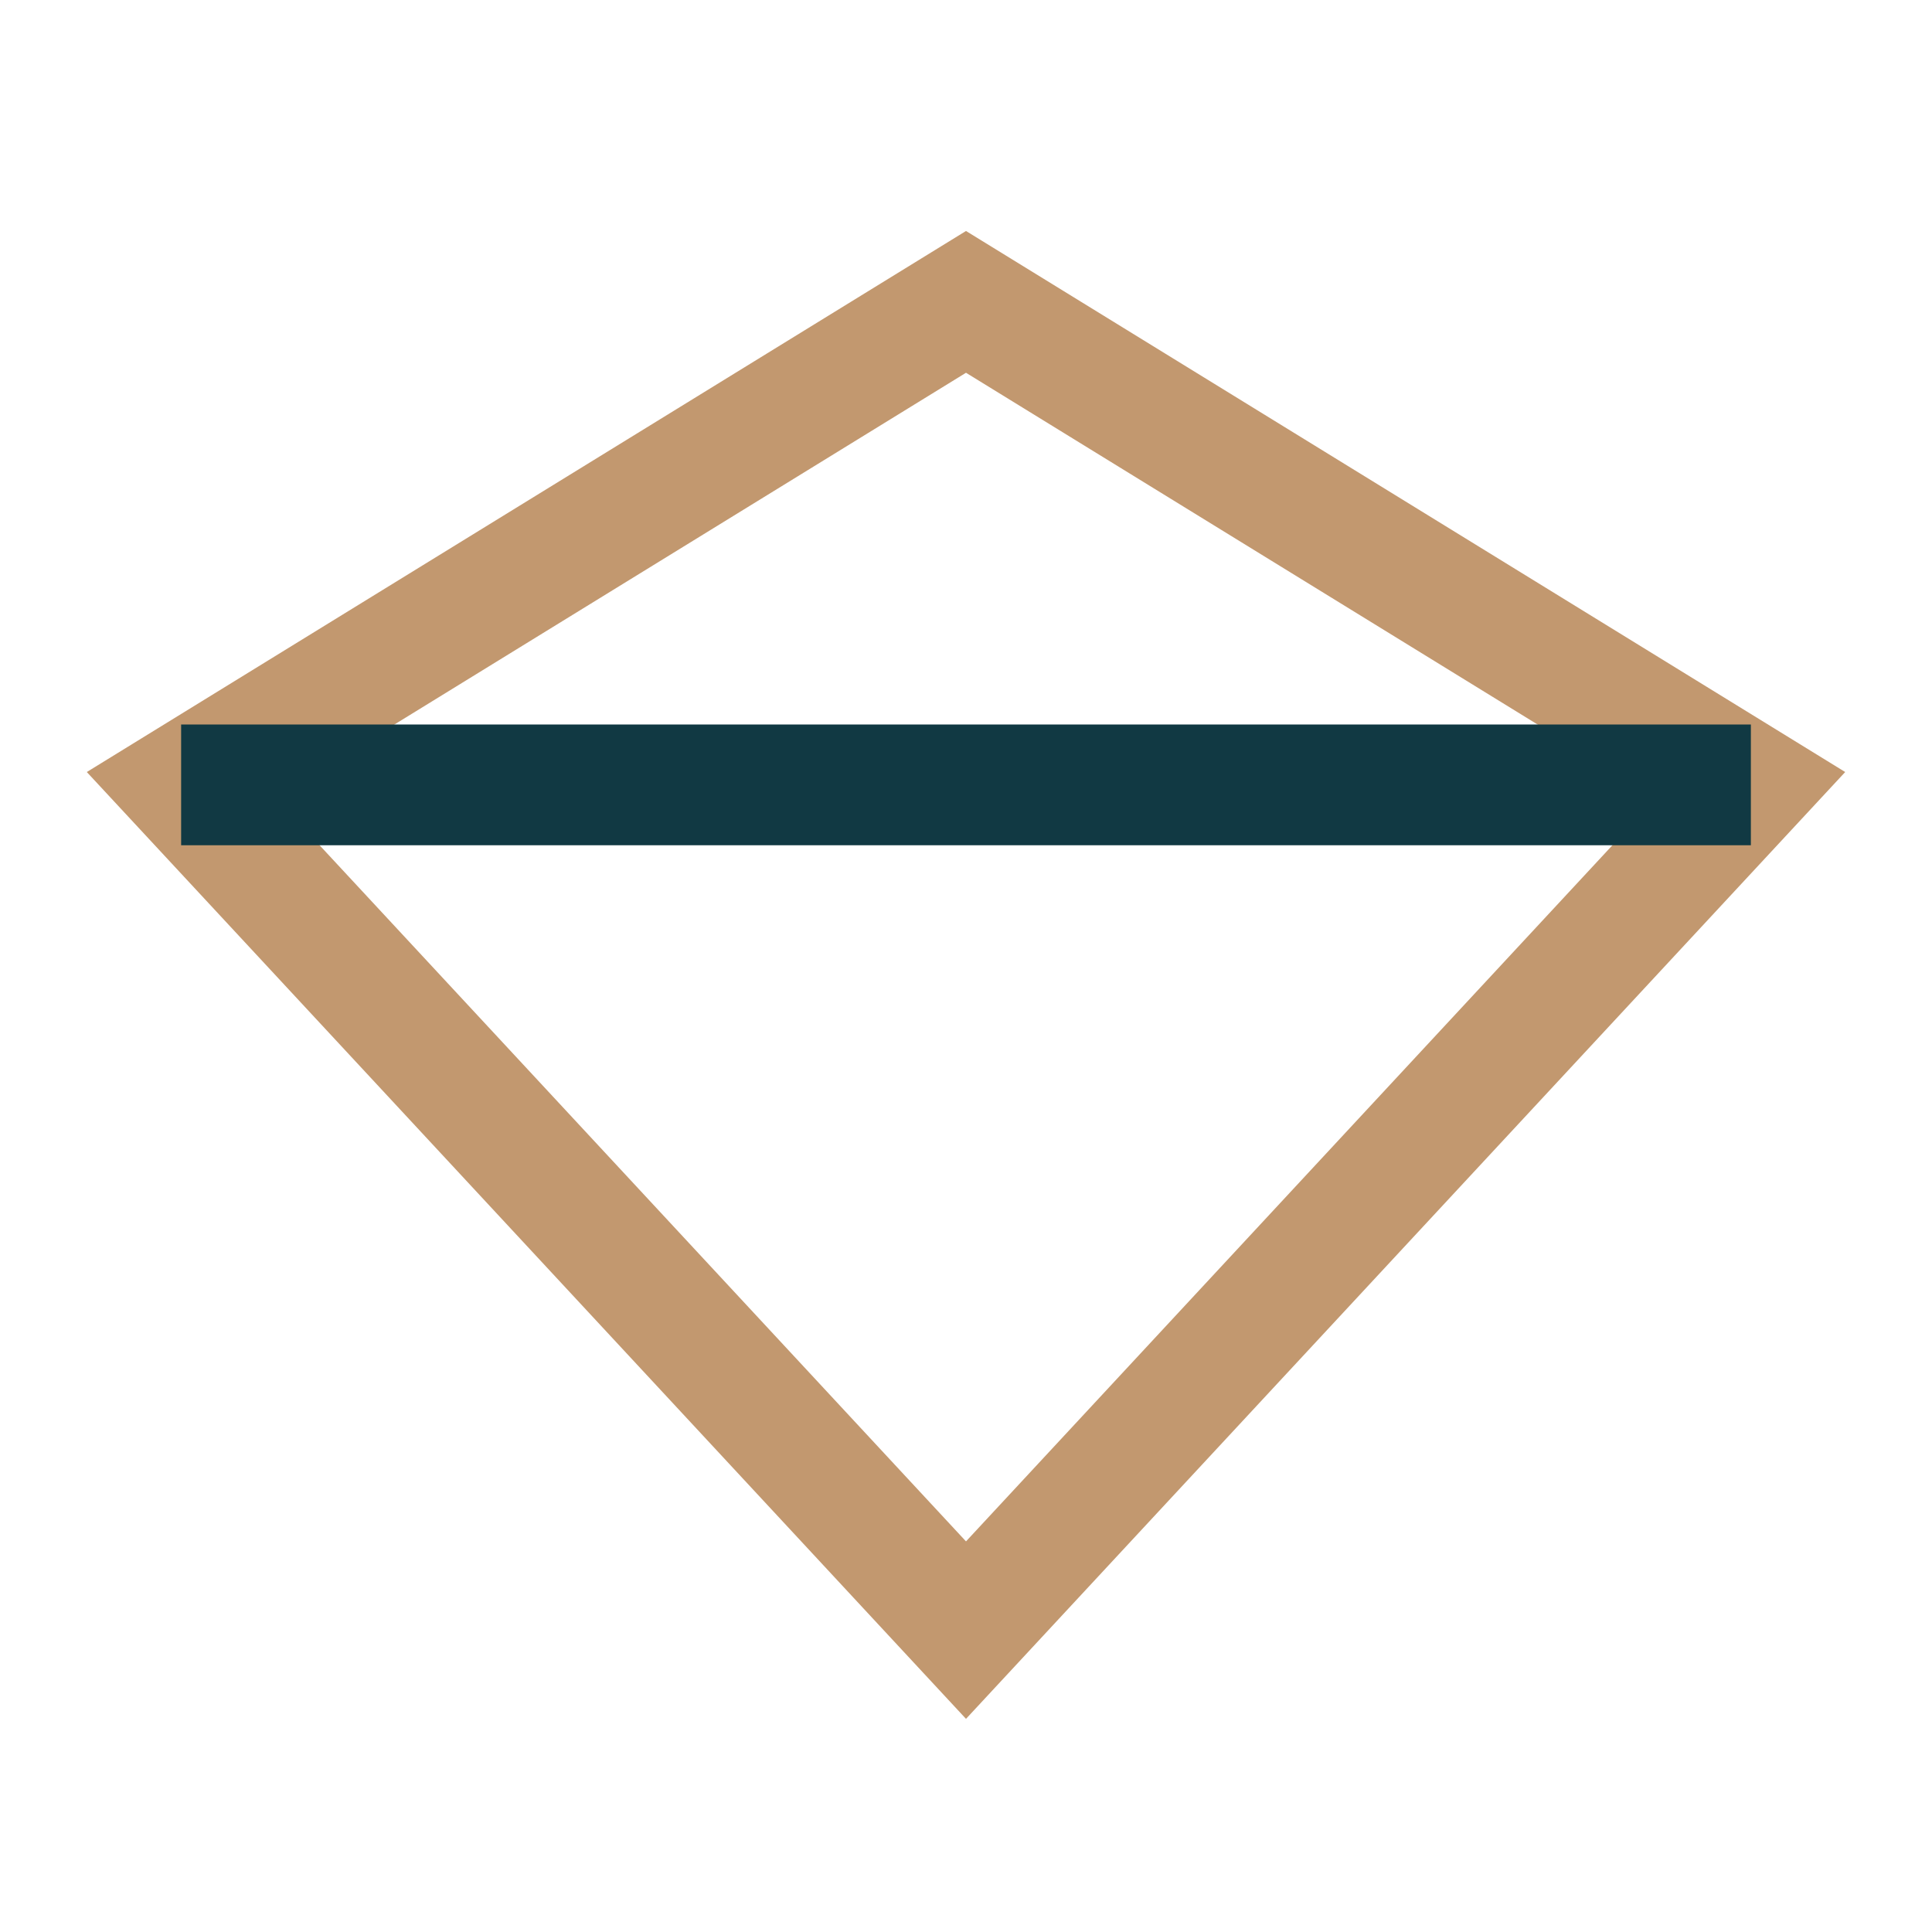
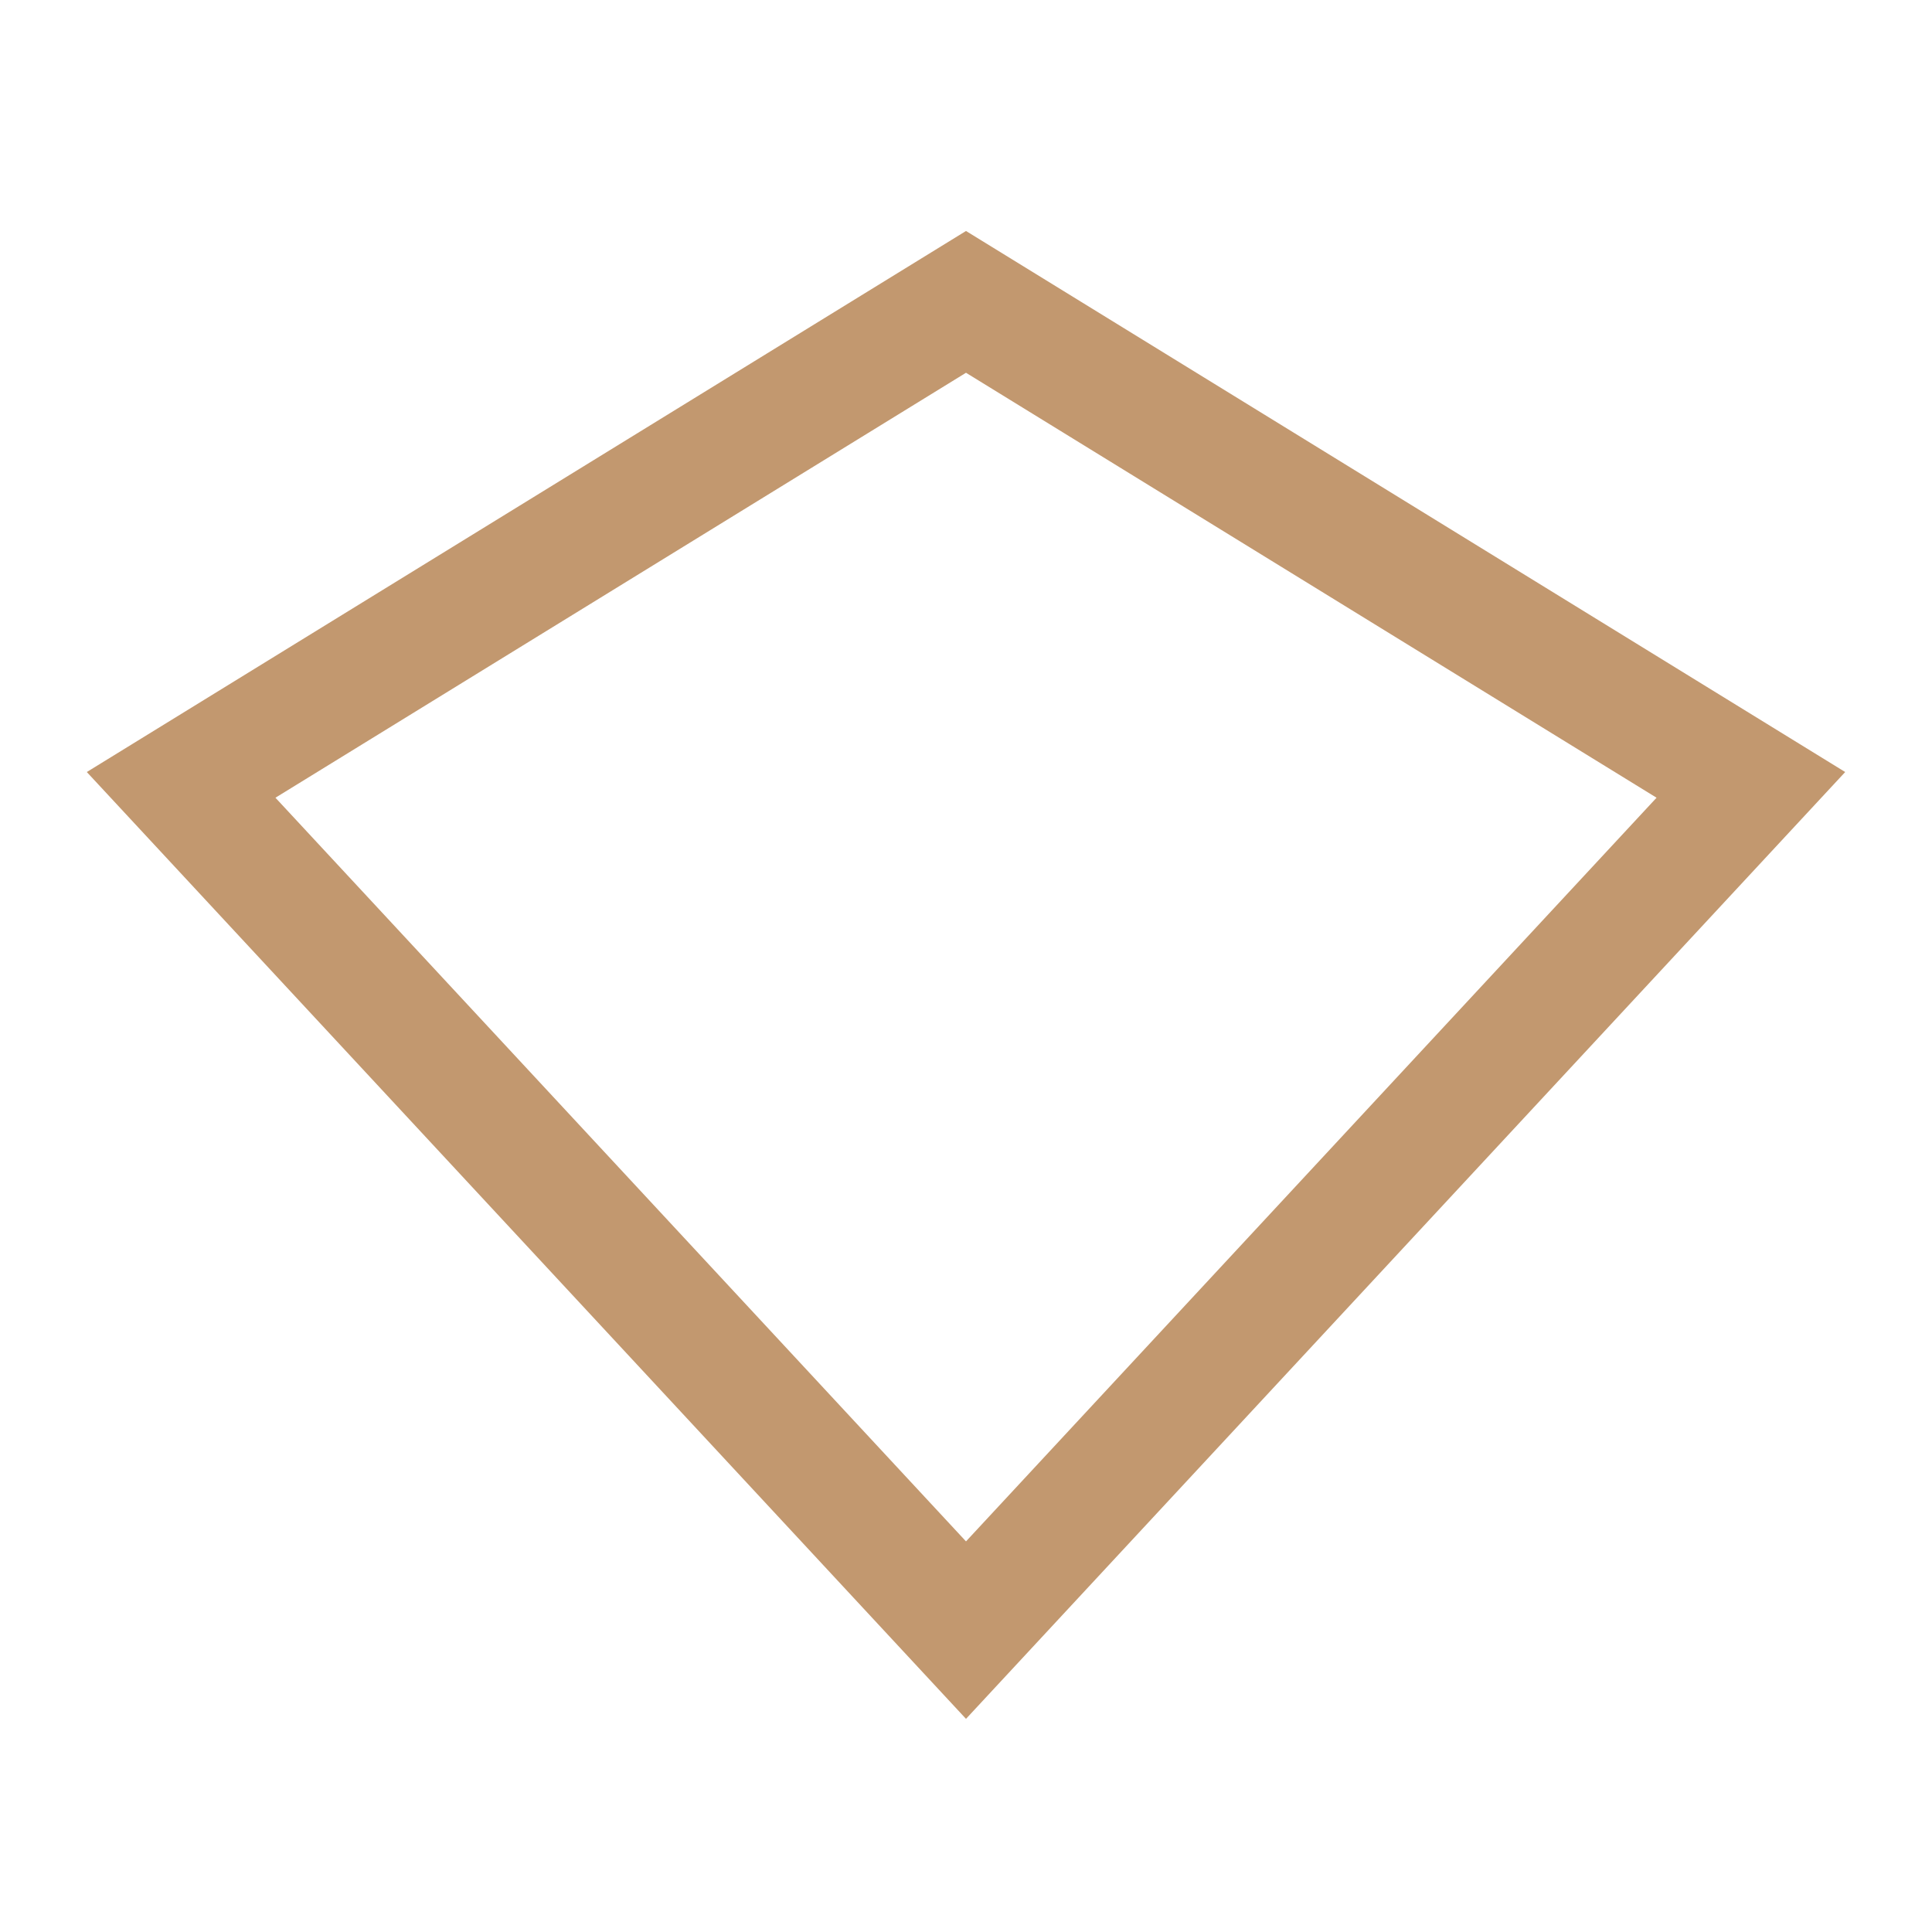
<svg xmlns="http://www.w3.org/2000/svg" width="32" height="32" viewBox="0 0 32 32">
  <polygon points="16,5 29,13 16,27 3,13" fill="none" stroke="#C2986F" stroke-width="2" />
-   <path d="M3,13 16,13 29,13" stroke="#113943" stroke-width="2" fill="none" />
</svg>